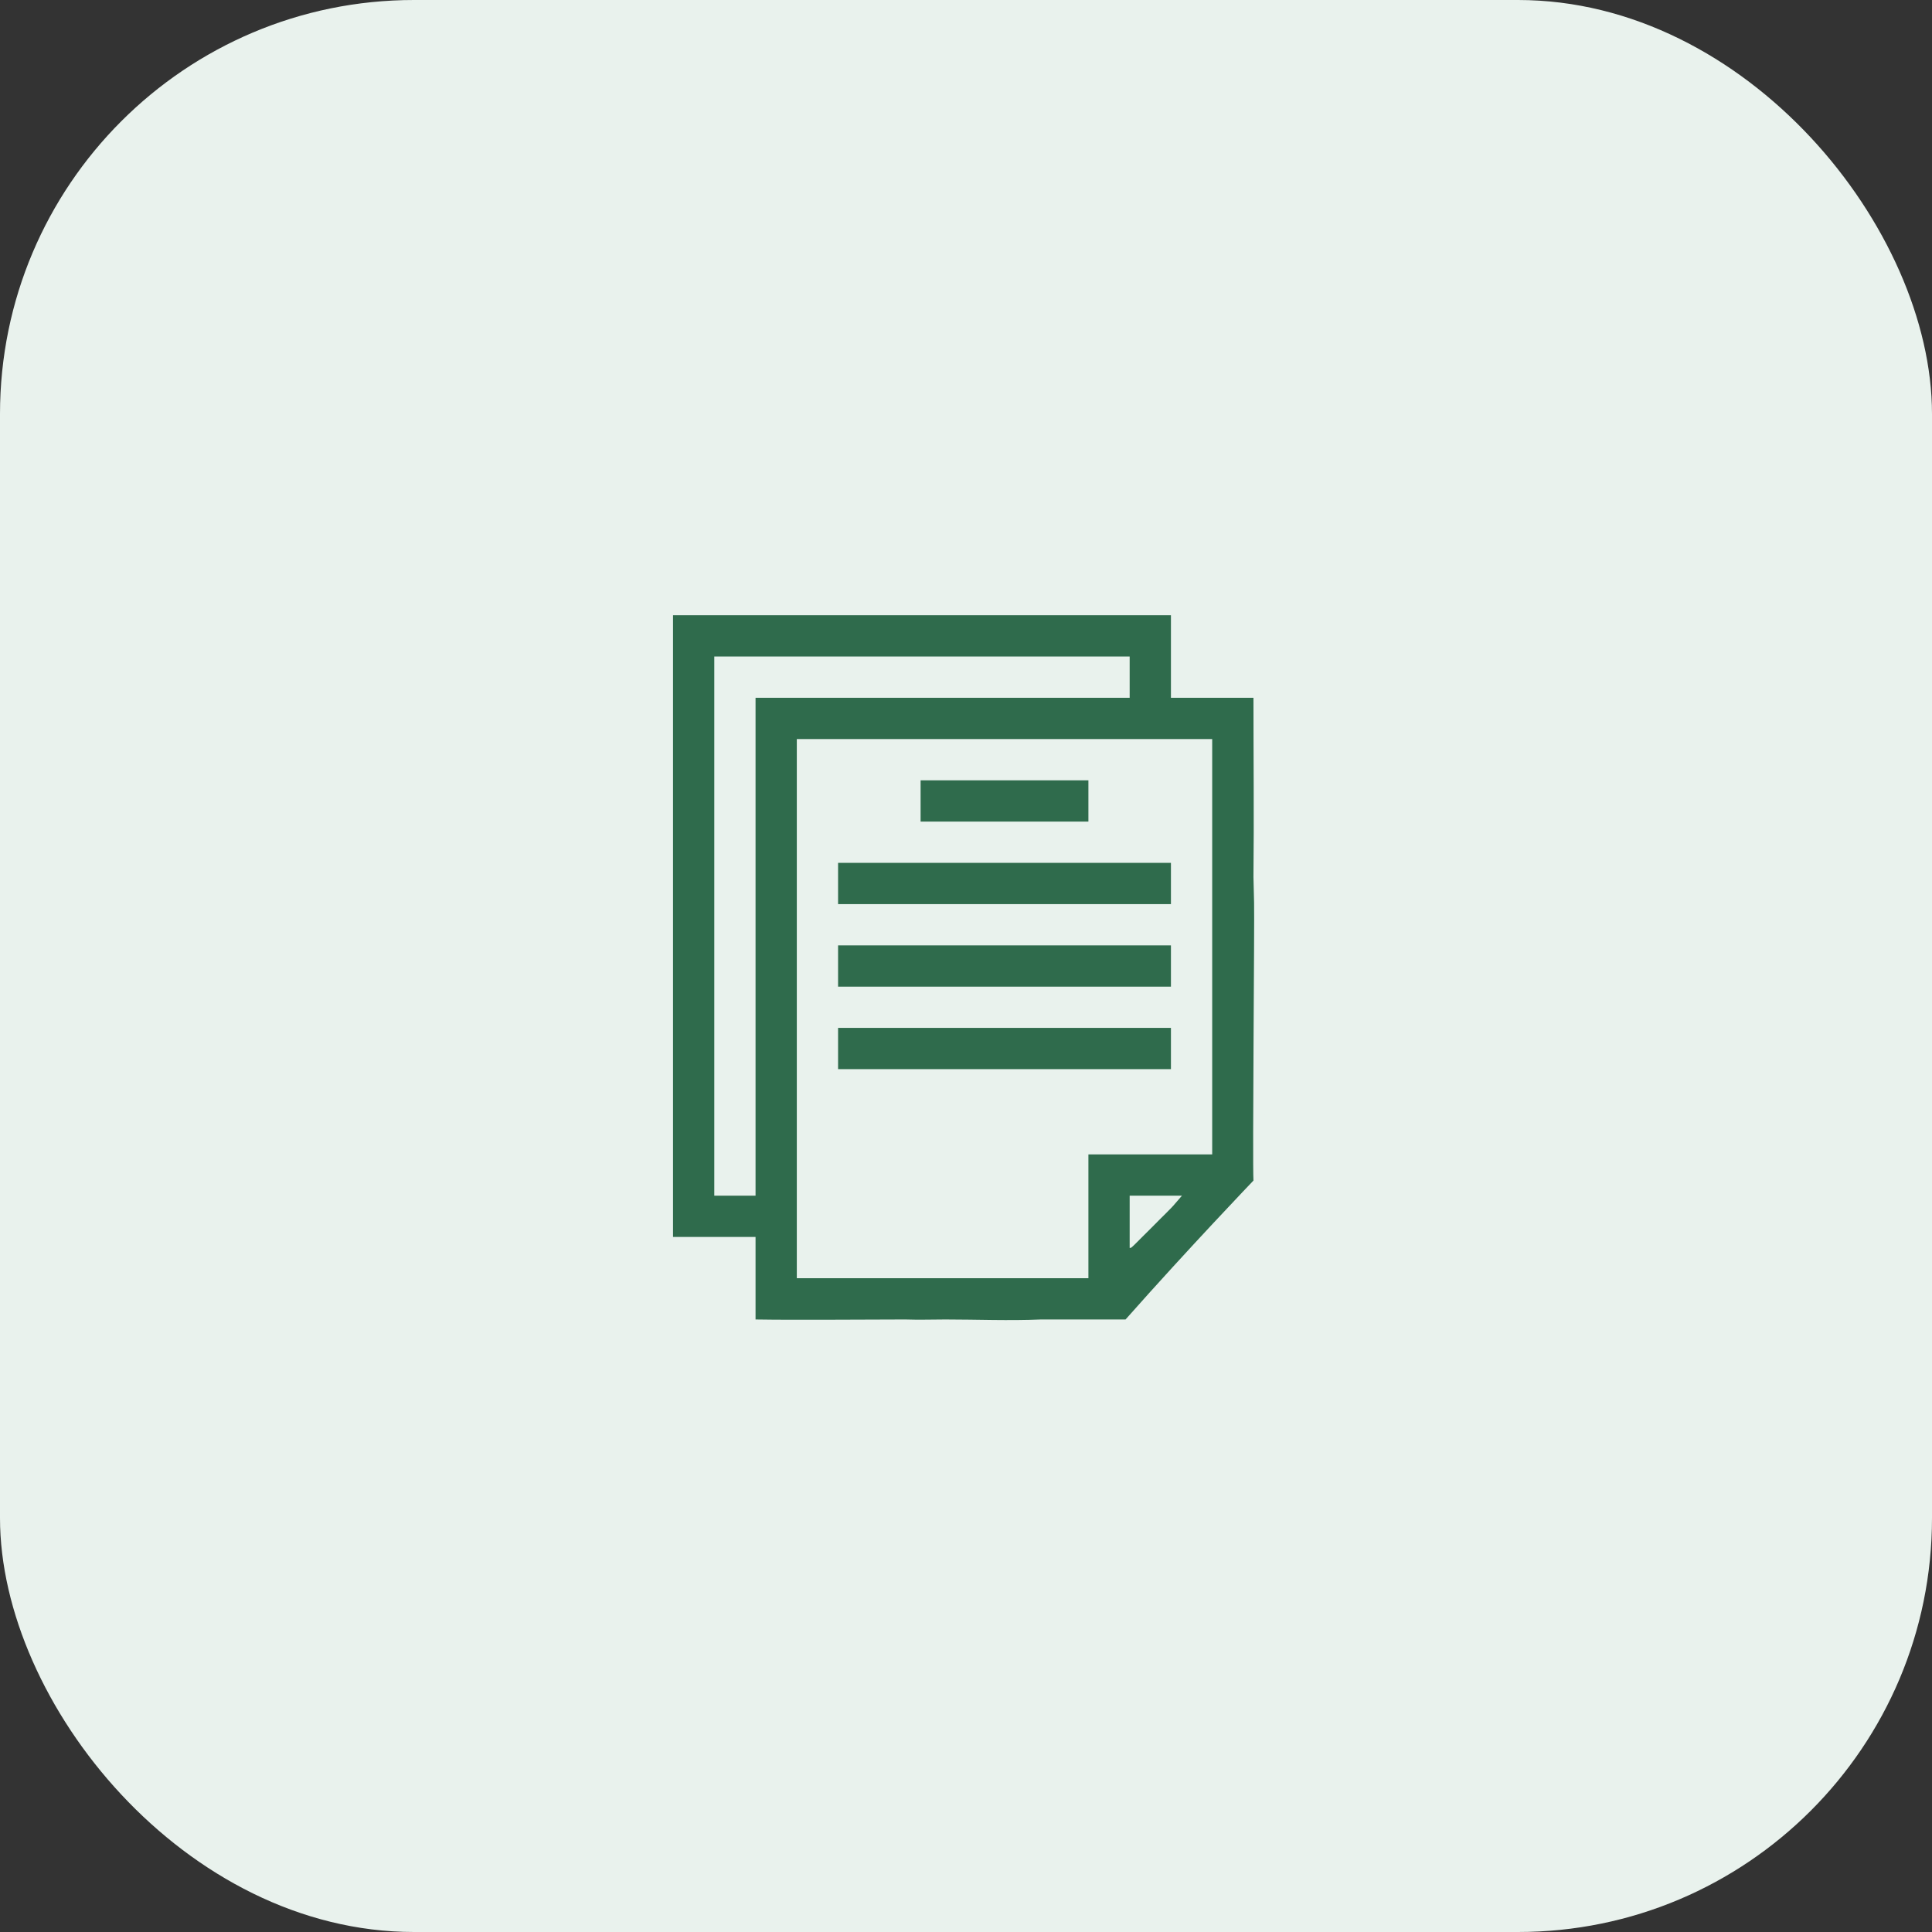
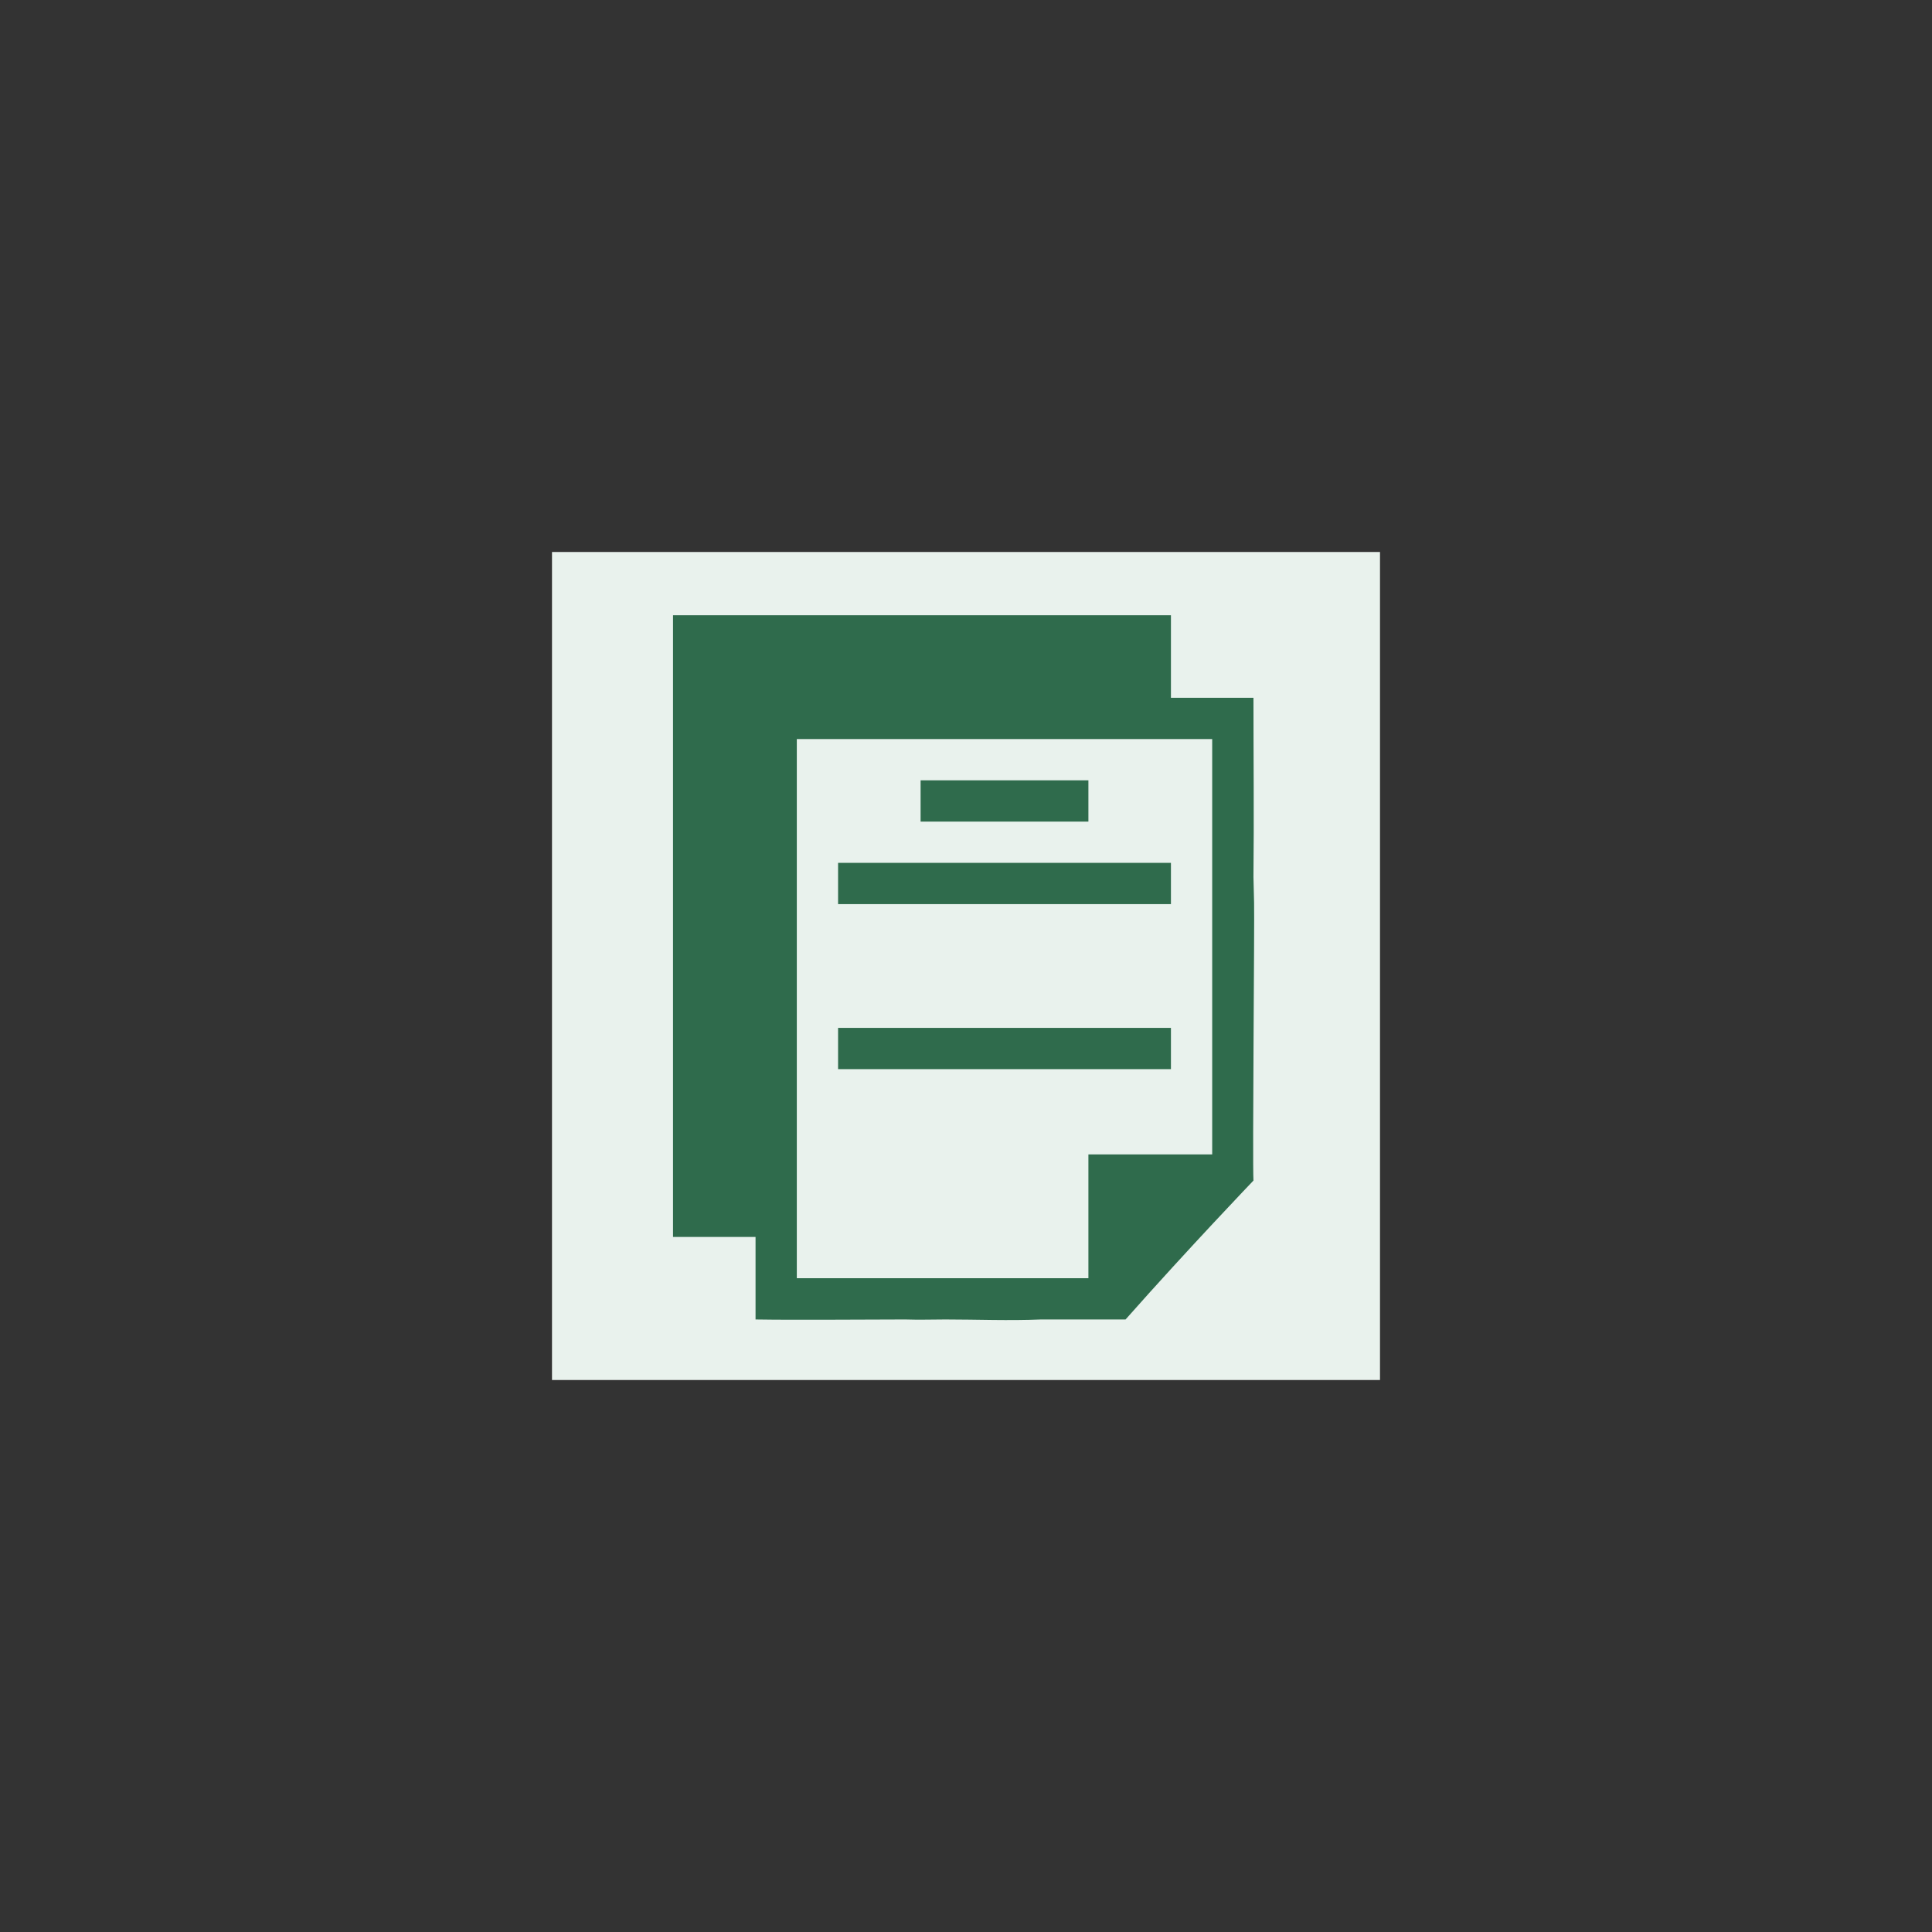
<svg xmlns="http://www.w3.org/2000/svg" width="70" height="70" viewBox="0 0 70 70" fill="none">
  <rect x="0" y="0" width="70" height="70" fill="#333333" stroke="none" />
-   <rect width="70" height="70" rx="15" fill="#E9F2ED" />
  <g clip-path="url(#clip0_150_795)">
    <path d="M20 20C29.9 20 39.8 20 50 20C50 29.9 50 39.8 50 50C40.1 50 30.2 50 20 50C20 40.1 20 30.2 20 20Z" fill="#E9F2ED" />
-     <path d="M20 20C29.9 20 39.8 20 50 20C50 29.9 50 39.8 50 50C40.1 50 30.2 50 20 50C20 40.1 20 30.2 20 20ZM24.385 22.292C24.385 29.726 24.385 37.159 24.385 44.817C25.372 44.817 26.359 44.817 27.375 44.817C27.375 45.804 27.375 46.791 27.375 47.807C28.969 47.917 30.558 48.006 32.154 48.057C32.345 48.063 32.537 48.069 32.728 48.076C32.785 48.078 32.785 48.078 32.843 48.08C33.374 48.098 33.902 48.128 34.431 48.167C37.471 48.395 40.459 48.45 42.901 46.362C44.803 44.699 45.657 42.819 45.837 40.313C45.958 38.449 45.869 36.578 45.767 34.715C45.728 33.994 45.702 33.273 45.684 32.551C45.682 32.5 45.681 32.448 45.68 32.395C45.673 32.137 45.667 31.879 45.661 31.621C45.611 29.506 45.524 27.395 45.415 25.282C44.429 25.282 43.442 25.282 42.425 25.282C42.425 24.296 42.425 23.309 42.425 22.292C36.472 22.292 30.519 22.292 24.385 22.292Z" fill="#E9F2ED" />
    <path d="M24.385 22.292C30.338 22.292 36.292 22.292 42.425 22.292C42.425 23.279 42.425 24.265 42.425 25.282C43.412 25.282 44.398 25.282 45.415 25.282C45.415 27.475 45.438 29.618 45.415 31.775C45.422 32.033 45.428 32.292 45.434 32.551C45.435 32.602 45.437 32.654 45.438 32.707C45.456 33.427 45.376 42.054 45.415 42.774C45.415 42.774 43.068 45.223 40.781 47.807C40.781 47.807 40.108 47.807 37.716 47.807C36.544 47.857 35.398 47.807 34.252 47.807C33.704 47.807 33.339 47.825 32.807 47.807C32.75 47.805 32.791 47.809 32.732 47.807C32.541 47.801 32.923 47.813 32.732 47.807C31.188 47.807 28.92 47.832 27.375 47.807C27.375 46.82 27.375 45.834 27.375 44.817C26.389 44.817 25.402 44.817 24.385 44.817C24.385 37.384 24.385 29.951 24.385 22.292ZM28.87 26.777C28.87 33.224 28.87 39.67 28.87 46.312C32.357 46.312 35.843 46.312 39.435 46.312C39.435 44.832 39.435 43.352 39.435 41.827C40.915 41.827 42.395 41.827 43.92 41.827C43.92 36.86 43.92 31.894 43.92 26.777C38.954 26.777 33.987 26.777 28.87 26.777Z" fill="#2F6B4C" />
-     <path d="M25.88 23.787C30.847 23.787 35.813 23.787 40.93 23.787C40.93 24.28 40.93 24.774 40.93 25.282C36.457 25.282 31.984 25.282 27.375 25.282C27.375 31.235 27.375 37.188 27.375 43.322C26.882 43.322 26.389 43.322 25.88 43.322C25.88 36.876 25.88 30.429 25.88 23.787Z" fill="#E9F2ED" />
    <path d="M30.365 37.242C34.345 37.242 38.325 37.242 42.425 37.242C42.425 37.736 42.425 38.229 42.425 38.737C38.445 38.737 34.466 38.737 30.365 38.737C30.365 38.244 30.365 37.751 30.365 37.242Z" fill="#2F6B4C" />
-     <path d="M30.365 34.253C34.345 34.253 38.325 34.253 42.425 34.253C42.425 34.746 42.425 35.24 42.425 35.748C38.445 35.748 34.466 35.748 30.365 35.748C30.365 35.255 30.365 34.761 30.365 34.253Z" fill="#2F6B4C" />
    <path d="M30.365 31.263C34.345 31.263 38.325 31.263 42.425 31.263C42.425 31.756 42.425 32.249 42.425 32.758C38.445 32.758 34.466 32.758 30.365 32.758C30.365 32.264 30.365 31.771 30.365 31.263Z" fill="#2F6B4C" />
    <path d="M33.355 28.273C35.362 28.273 37.368 28.273 39.435 28.273C39.435 28.766 39.435 29.259 39.435 29.767C37.429 29.767 35.423 29.767 33.355 29.767C33.355 29.274 33.355 28.781 33.355 28.273Z" fill="#2F6B4C" />
-     <path d="M40.93 43.322C41.555 43.322 42.18 43.322 42.824 43.322C42.487 43.715 42.487 43.715 42.35 43.852C42.319 43.883 42.288 43.914 42.257 43.946C42.209 43.994 42.209 43.994 42.16 44.043C42.109 44.094 42.109 44.094 42.057 44.145C41.986 44.216 41.916 44.287 41.845 44.358C41.736 44.466 41.627 44.575 41.519 44.684C41.45 44.753 41.381 44.822 41.312 44.89C41.28 44.923 41.247 44.956 41.214 44.989C40.986 45.216 40.986 45.216 40.93 45.216C40.93 44.591 40.93 43.966 40.93 43.322Z" fill="#E9F2ED" />
  </g>
  <defs>
    <clipPath id="clip0_150_795">
      <rect width="30" height="30" fill="white" transform="translate(20 20)" />
    </clipPath>
  </defs>
</svg>